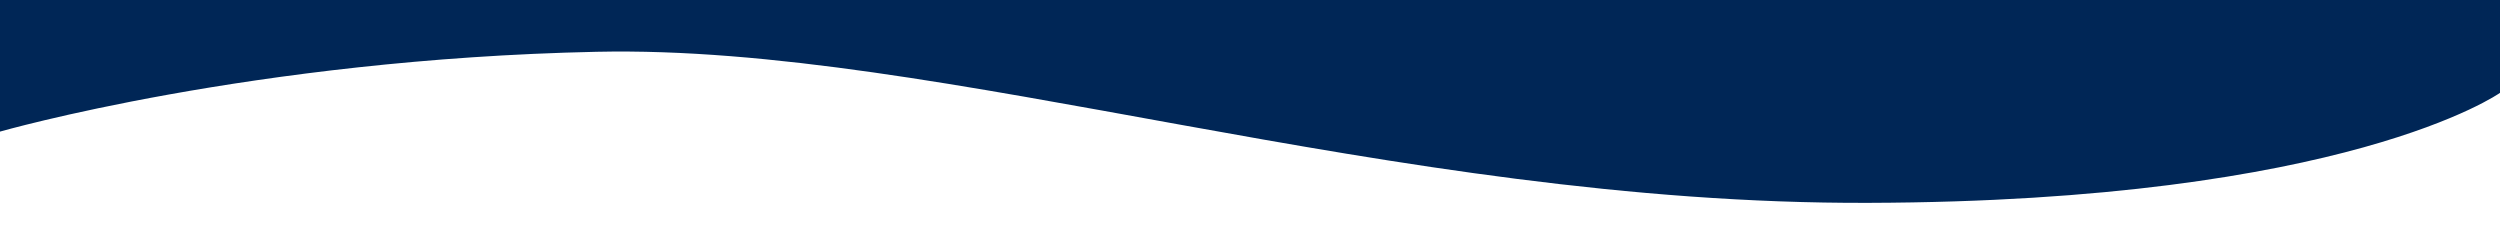
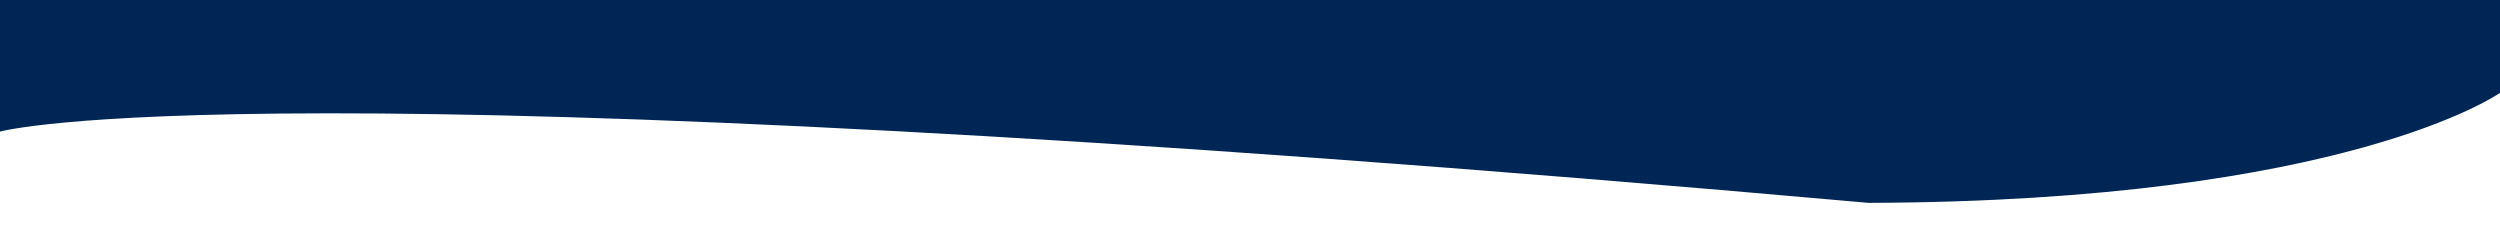
<svg xmlns="http://www.w3.org/2000/svg" width="1400" height="127" style="enable-background:new 0 0 1400 127" preserveAspectRatio="none">
-   <path d="M1046.4 113.6c-267.8.9-519.3-88.8-712.3-84.6C141.3 33.1.1 73.7 0 73.7V0h1400v52s-85.7 60.8-353.6 61.6z" style="fill:#002656" />
+   <path d="M1046.4 113.6C141.3 33.1.1 73.7 0 73.7V0h1400v52s-85.7 60.8-353.6 61.6z" style="fill:#002656" />
</svg>